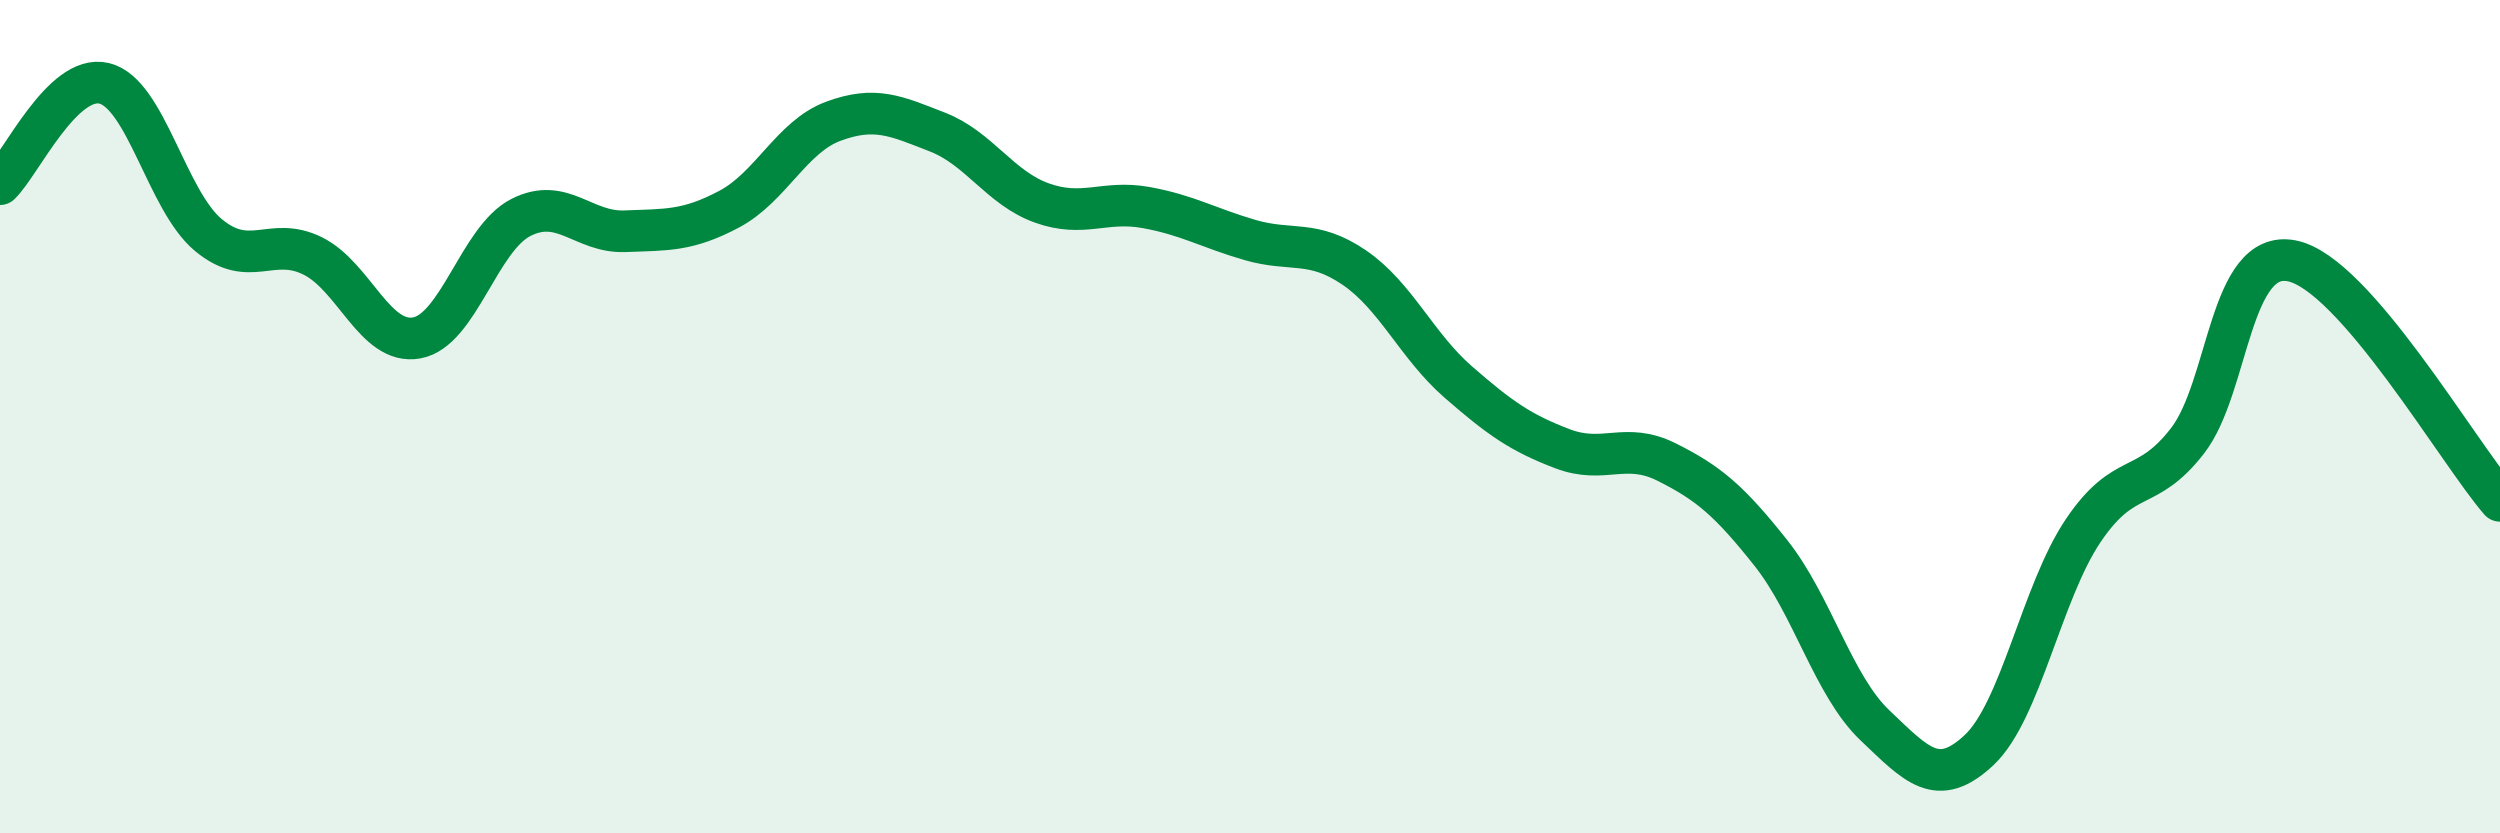
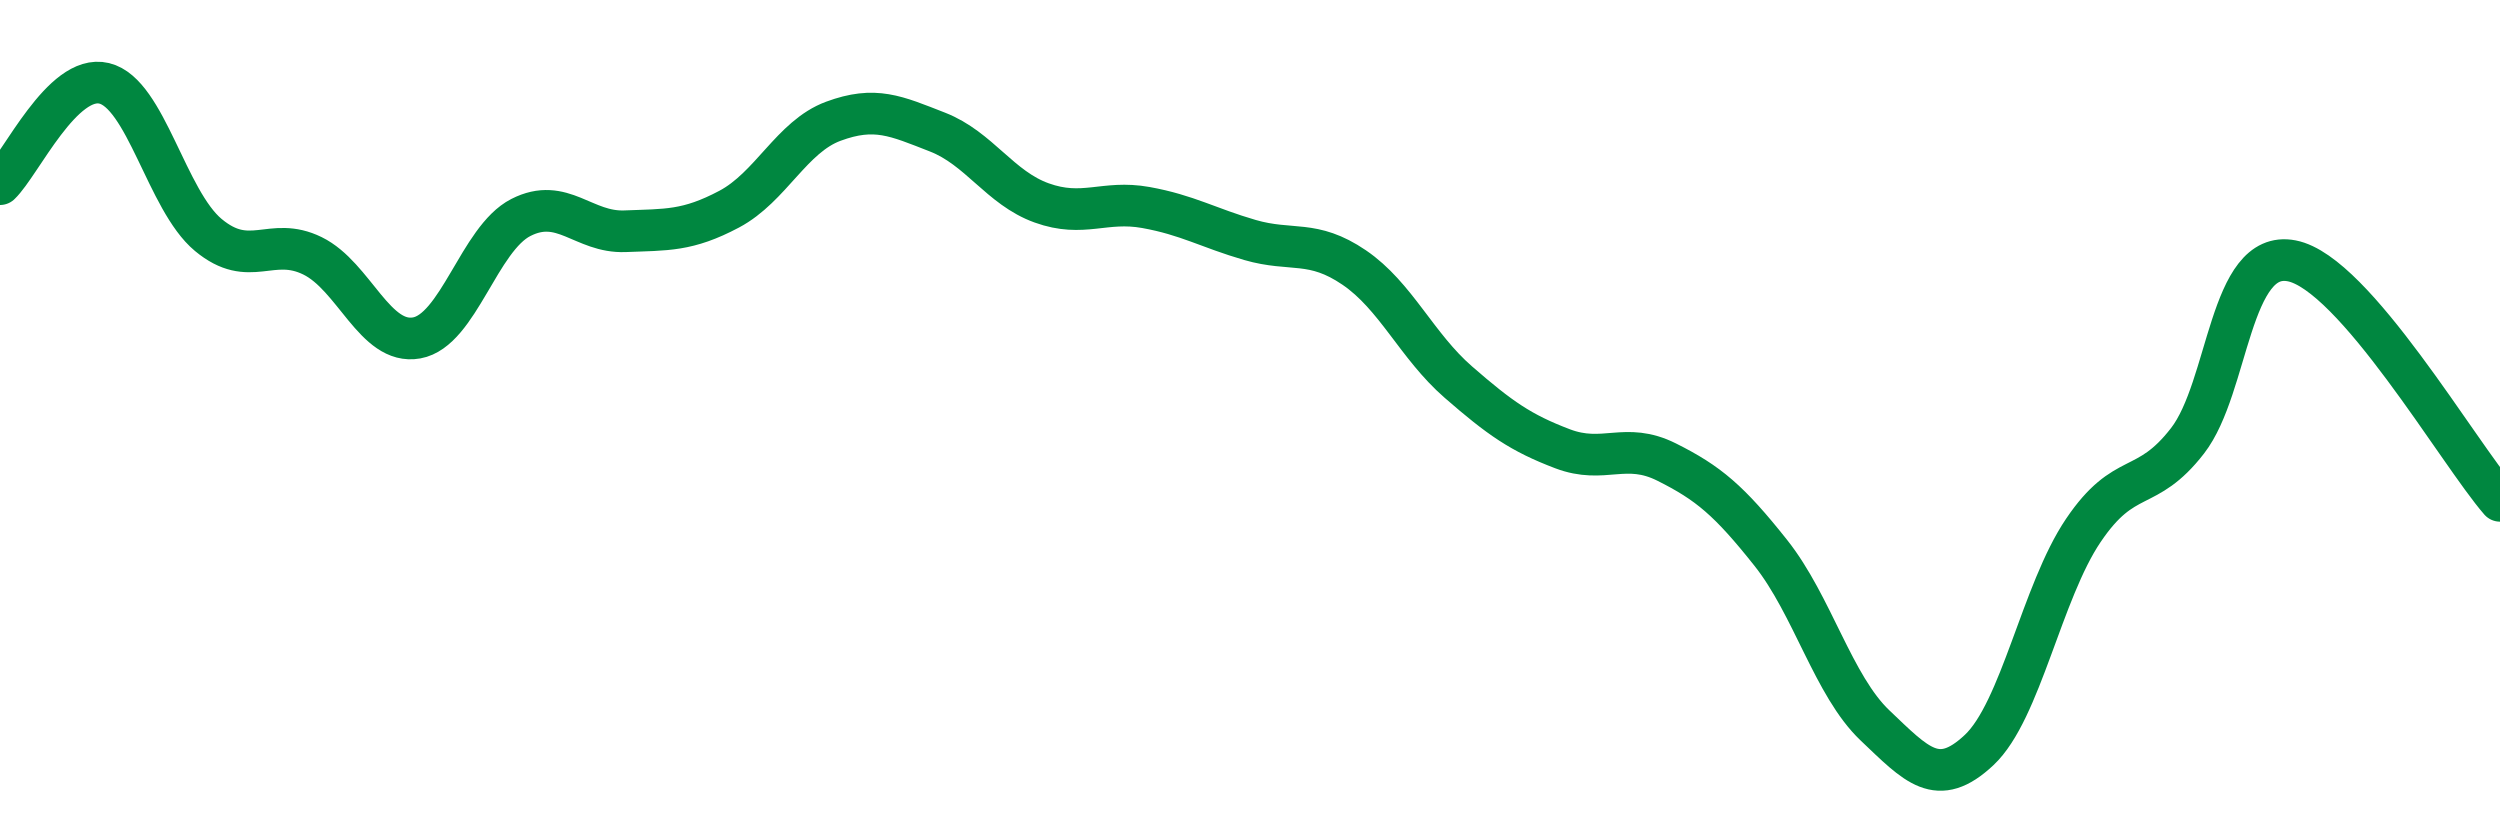
<svg xmlns="http://www.w3.org/2000/svg" width="60" height="20" viewBox="0 0 60 20">
-   <path d="M 0,4.42 C 0.5,3.94 1.5,1.76 2.5,2 C 3.5,2.24 4,4.81 5,5.64 C 6,6.47 6.5,5.65 7.5,6.14 C 8.5,6.63 9,8.29 10,8.11 C 11,7.93 11.5,5.73 12.5,5.22 C 13.5,4.71 14,5.59 15,5.55 C 16,5.51 16.5,5.55 17.5,5.02 C 18.5,4.49 19,3.28 20,2.91 C 21,2.54 21.5,2.78 22.5,3.17 C 23.5,3.56 24,4.51 25,4.87 C 26,5.23 26.5,4.8 27.5,4.98 C 28.5,5.16 29,5.47 30,5.76 C 31,6.05 31.5,5.74 32.5,6.42 C 33.5,7.1 34,8.3 35,9.17 C 36,10.04 36.5,10.39 37.5,10.77 C 38.5,11.15 39,10.59 40,11.09 C 41,11.59 41.5,12.01 42.5,13.27 C 43.5,14.53 44,16.46 45,17.41 C 46,18.36 46.5,18.94 47.5,18 C 48.5,17.06 49,14.21 50,12.73 C 51,11.25 51.5,11.87 52.5,10.58 C 53.5,9.29 53.5,5.97 55,6.26 C 56.5,6.55 59,10.87 60,12.02L60 20L0 20Z" fill="#008740" opacity="0.1" stroke-linecap="round" stroke-linejoin="round" />
  <path d="M 0,4.42 C 0.5,3.94 1.5,1.76 2.5,2 C 3.5,2.24 4,4.81 5,5.64 C 6,6.47 6.5,5.65 7.5,6.14 C 8.5,6.63 9,8.29 10,8.11 C 11,7.93 11.5,5.73 12.5,5.22 C 13.5,4.71 14,5.59 15,5.55 C 16,5.51 16.5,5.55 17.5,5.02 C 18.5,4.49 19,3.28 20,2.91 C 21,2.54 21.5,2.78 22.5,3.17 C 23.5,3.56 24,4.51 25,4.87 C 26,5.23 26.5,4.8 27.5,4.98 C 28.5,5.16 29,5.47 30,5.76 C 31,6.05 31.5,5.74 32.5,6.42 C 33.5,7.1 34,8.3 35,9.17 C 36,10.04 36.5,10.39 37.5,10.77 C 38.5,11.15 39,10.59 40,11.09 C 41,11.59 41.5,12.01 42.5,13.27 C 43.5,14.53 44,16.46 45,17.41 C 46,18.36 46.5,18.94 47.5,18 C 48.5,17.06 49,14.21 50,12.73 C 51,11.25 51.5,11.87 52.5,10.58 C 53.5,9.29 53.5,5.97 55,6.26 C 56.5,6.55 59,10.87 60,12.02" stroke="#008740" stroke-width="1" fill="none" stroke-linecap="round" stroke-linejoin="round" />
</svg>